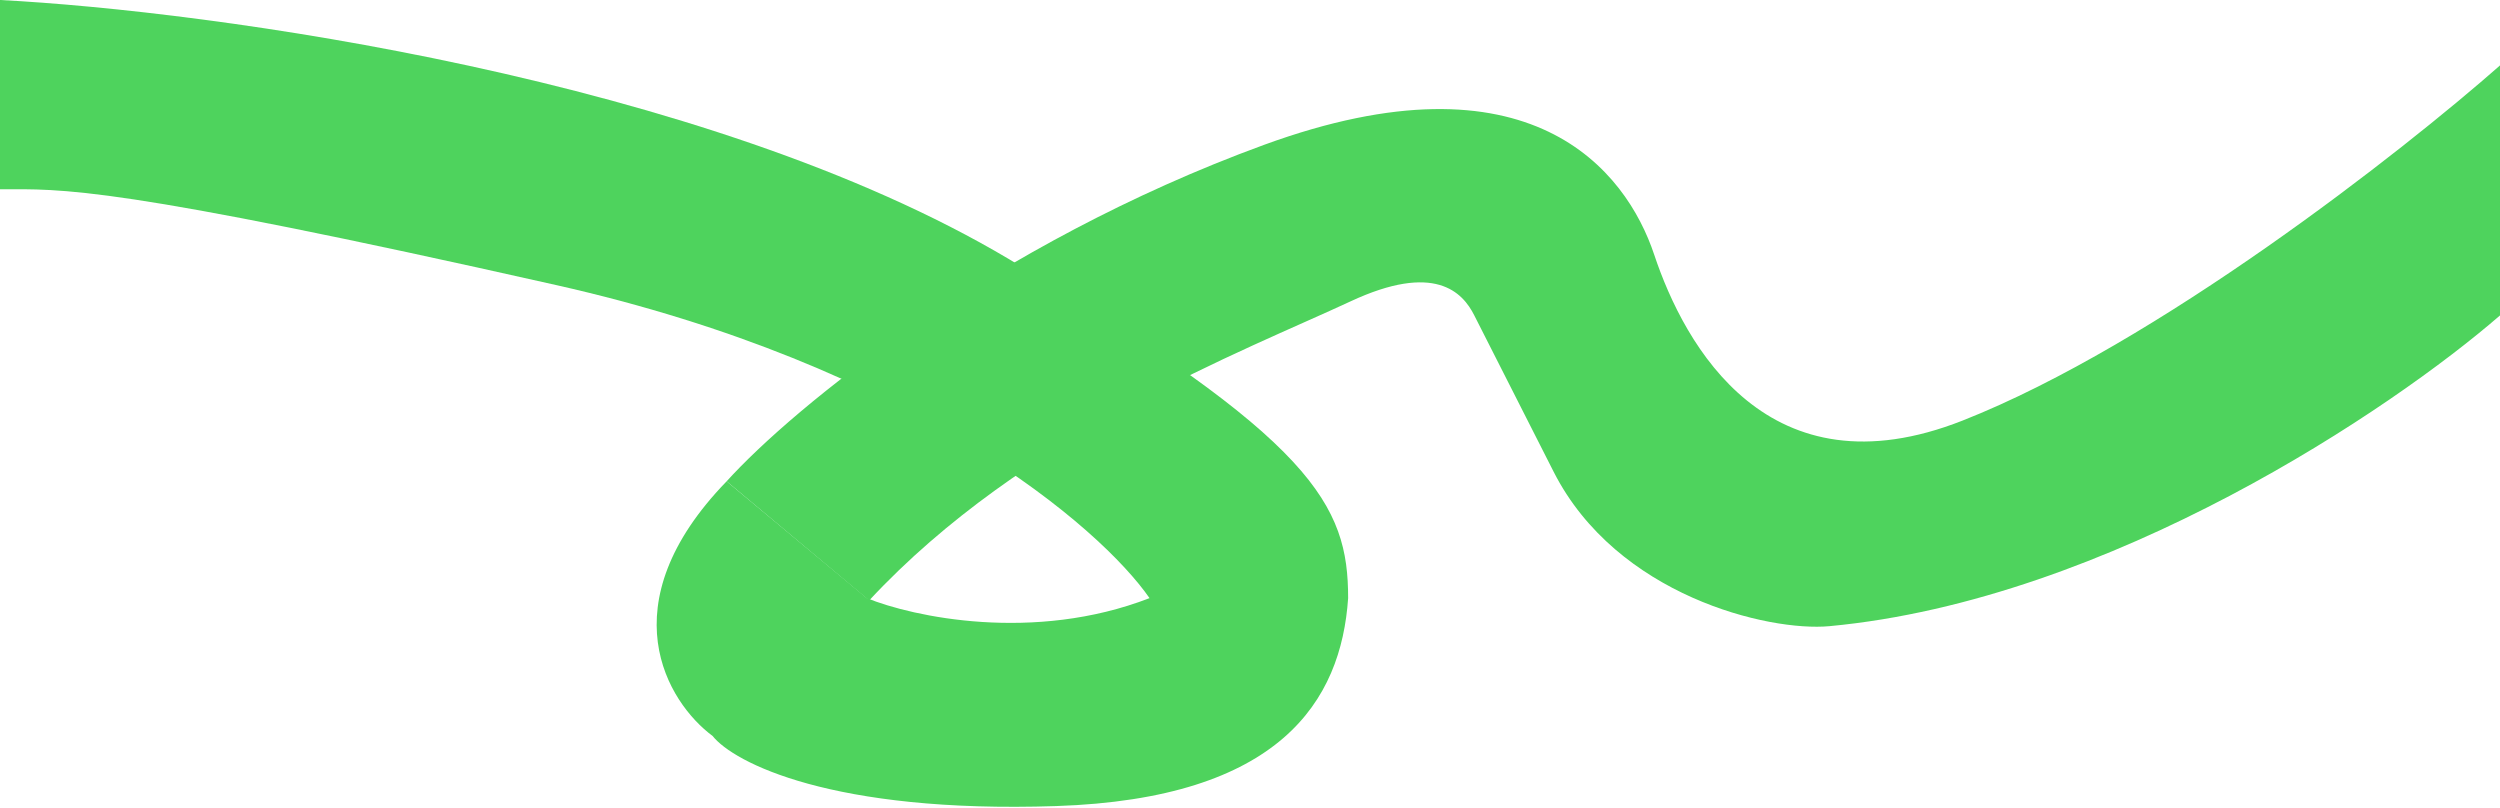
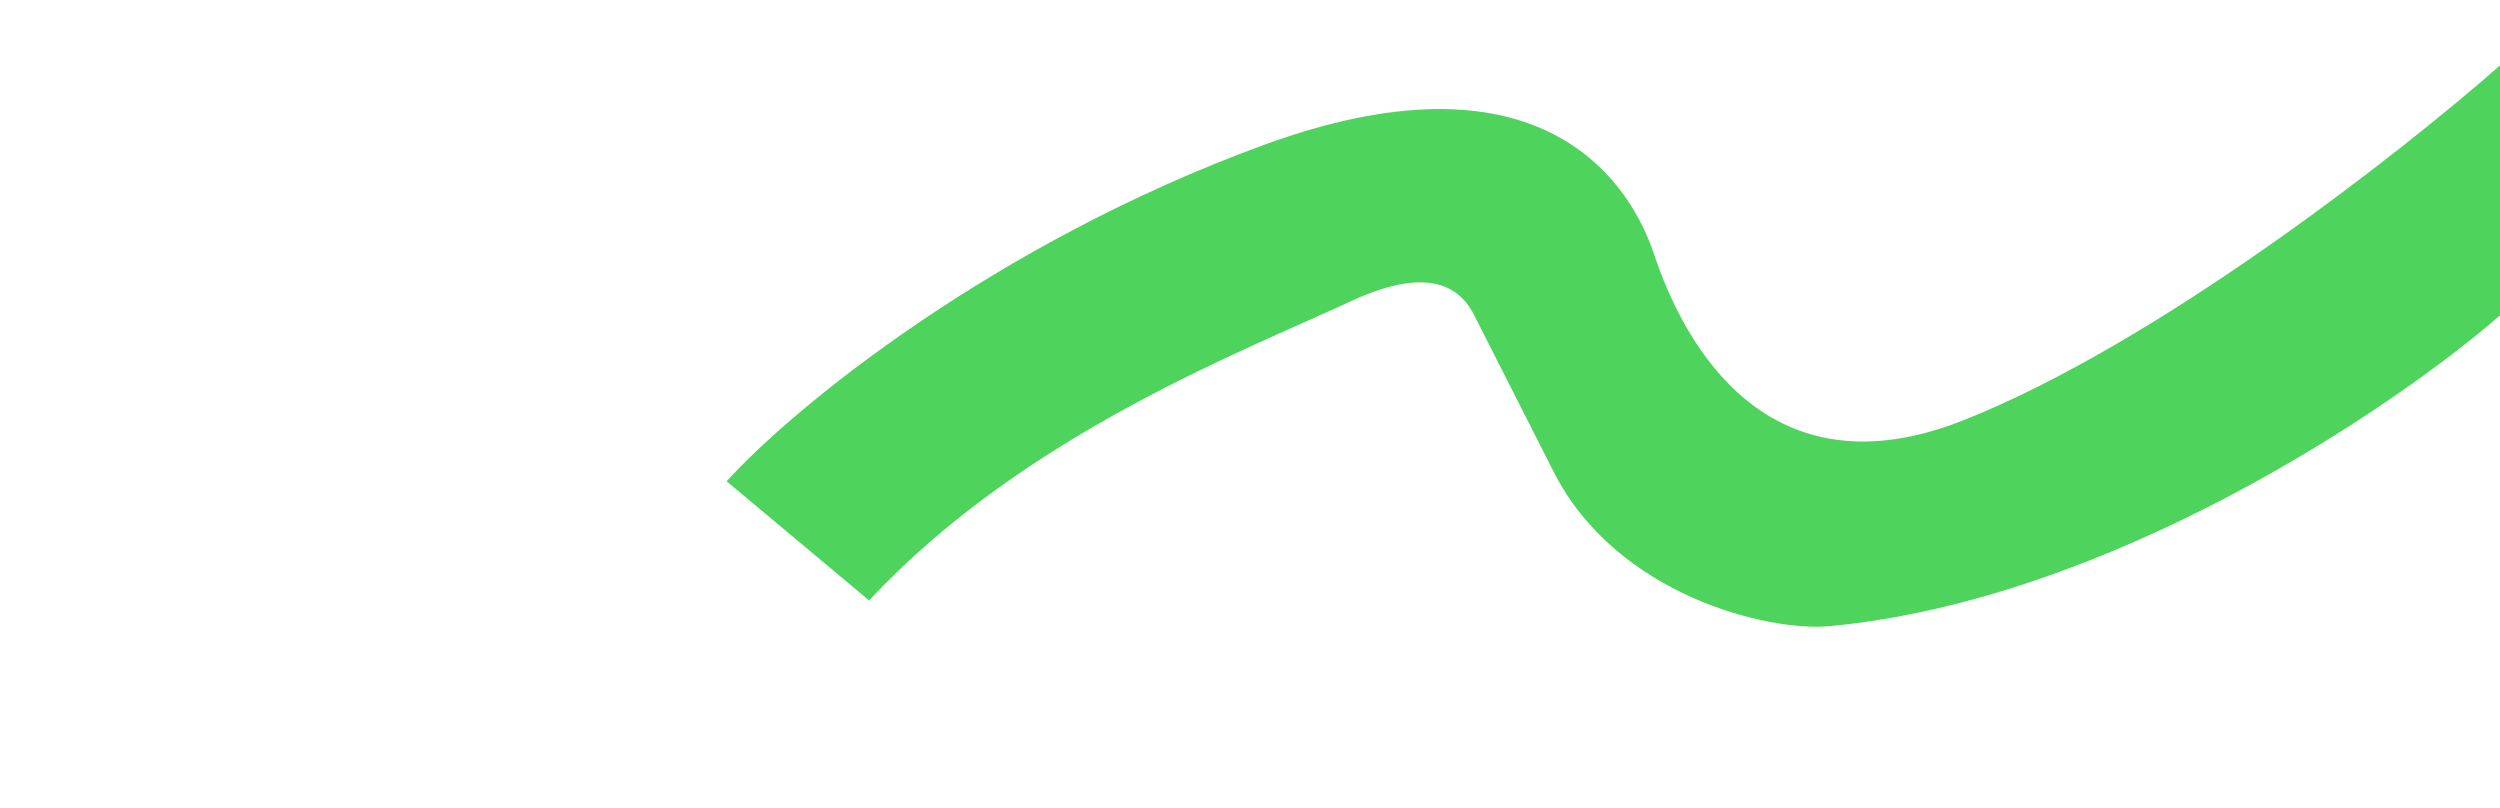
<svg xmlns="http://www.w3.org/2000/svg" width="430" height="139" viewBox="0 0 430 139" fill="none">
-   <path d="M430 54.252V11.252C413.122 26.122 371.006 59.155 337.57 72.337C304.135 85.518 289.748 59.477 284.523 43.804C279.701 29.337 263.224 8.171 217.411 24.916C170.794 41.955 136.368 70.193 124.981 82.785L149.495 103.28C176.019 74.748 214.196 60.281 232.28 51.841C246.748 45.09 251.57 50.234 253.579 54.252L267.243 81.178C278.093 102.477 304.215 108.676 314.664 107.701C362.888 103.2 411.648 70.193 430 54.252Z" fill="#4ED35D" />
-   <path d="M173.607 44.608C121.204 13.422 36.034 1.875 0 0V32.551C10.851 32.551 18.888 31.748 95.645 49.028C157.05 62.852 189.28 90.689 197.72 102.879C177.787 110.594 156.997 106.093 149.093 102.879L124.981 82.785C104.406 104.004 114.801 120.829 122.57 126.589C126.187 131.143 143.065 139.931 181.645 138.645C220.224 137.359 230.673 120.561 231.879 102.879C231.879 86.804 226.011 75.793 173.607 44.608Z" fill="#4ED35D" />
+   <path d="M430 54.252V11.252C413.122 26.122 371.006 59.155 337.57 72.337C304.135 85.518 289.748 59.477 284.523 43.804C279.701 29.337 263.224 8.171 217.411 24.916C170.794 41.955 136.368 70.193 124.981 82.785L149.495 103.28C176.019 74.748 214.196 60.281 232.28 51.841C246.748 45.09 251.57 50.234 253.579 54.252L267.243 81.178C278.093 102.477 304.215 108.676 314.664 107.701C362.888 103.2 411.648 70.193 430 54.252" fill="#4ED35D" />
</svg>